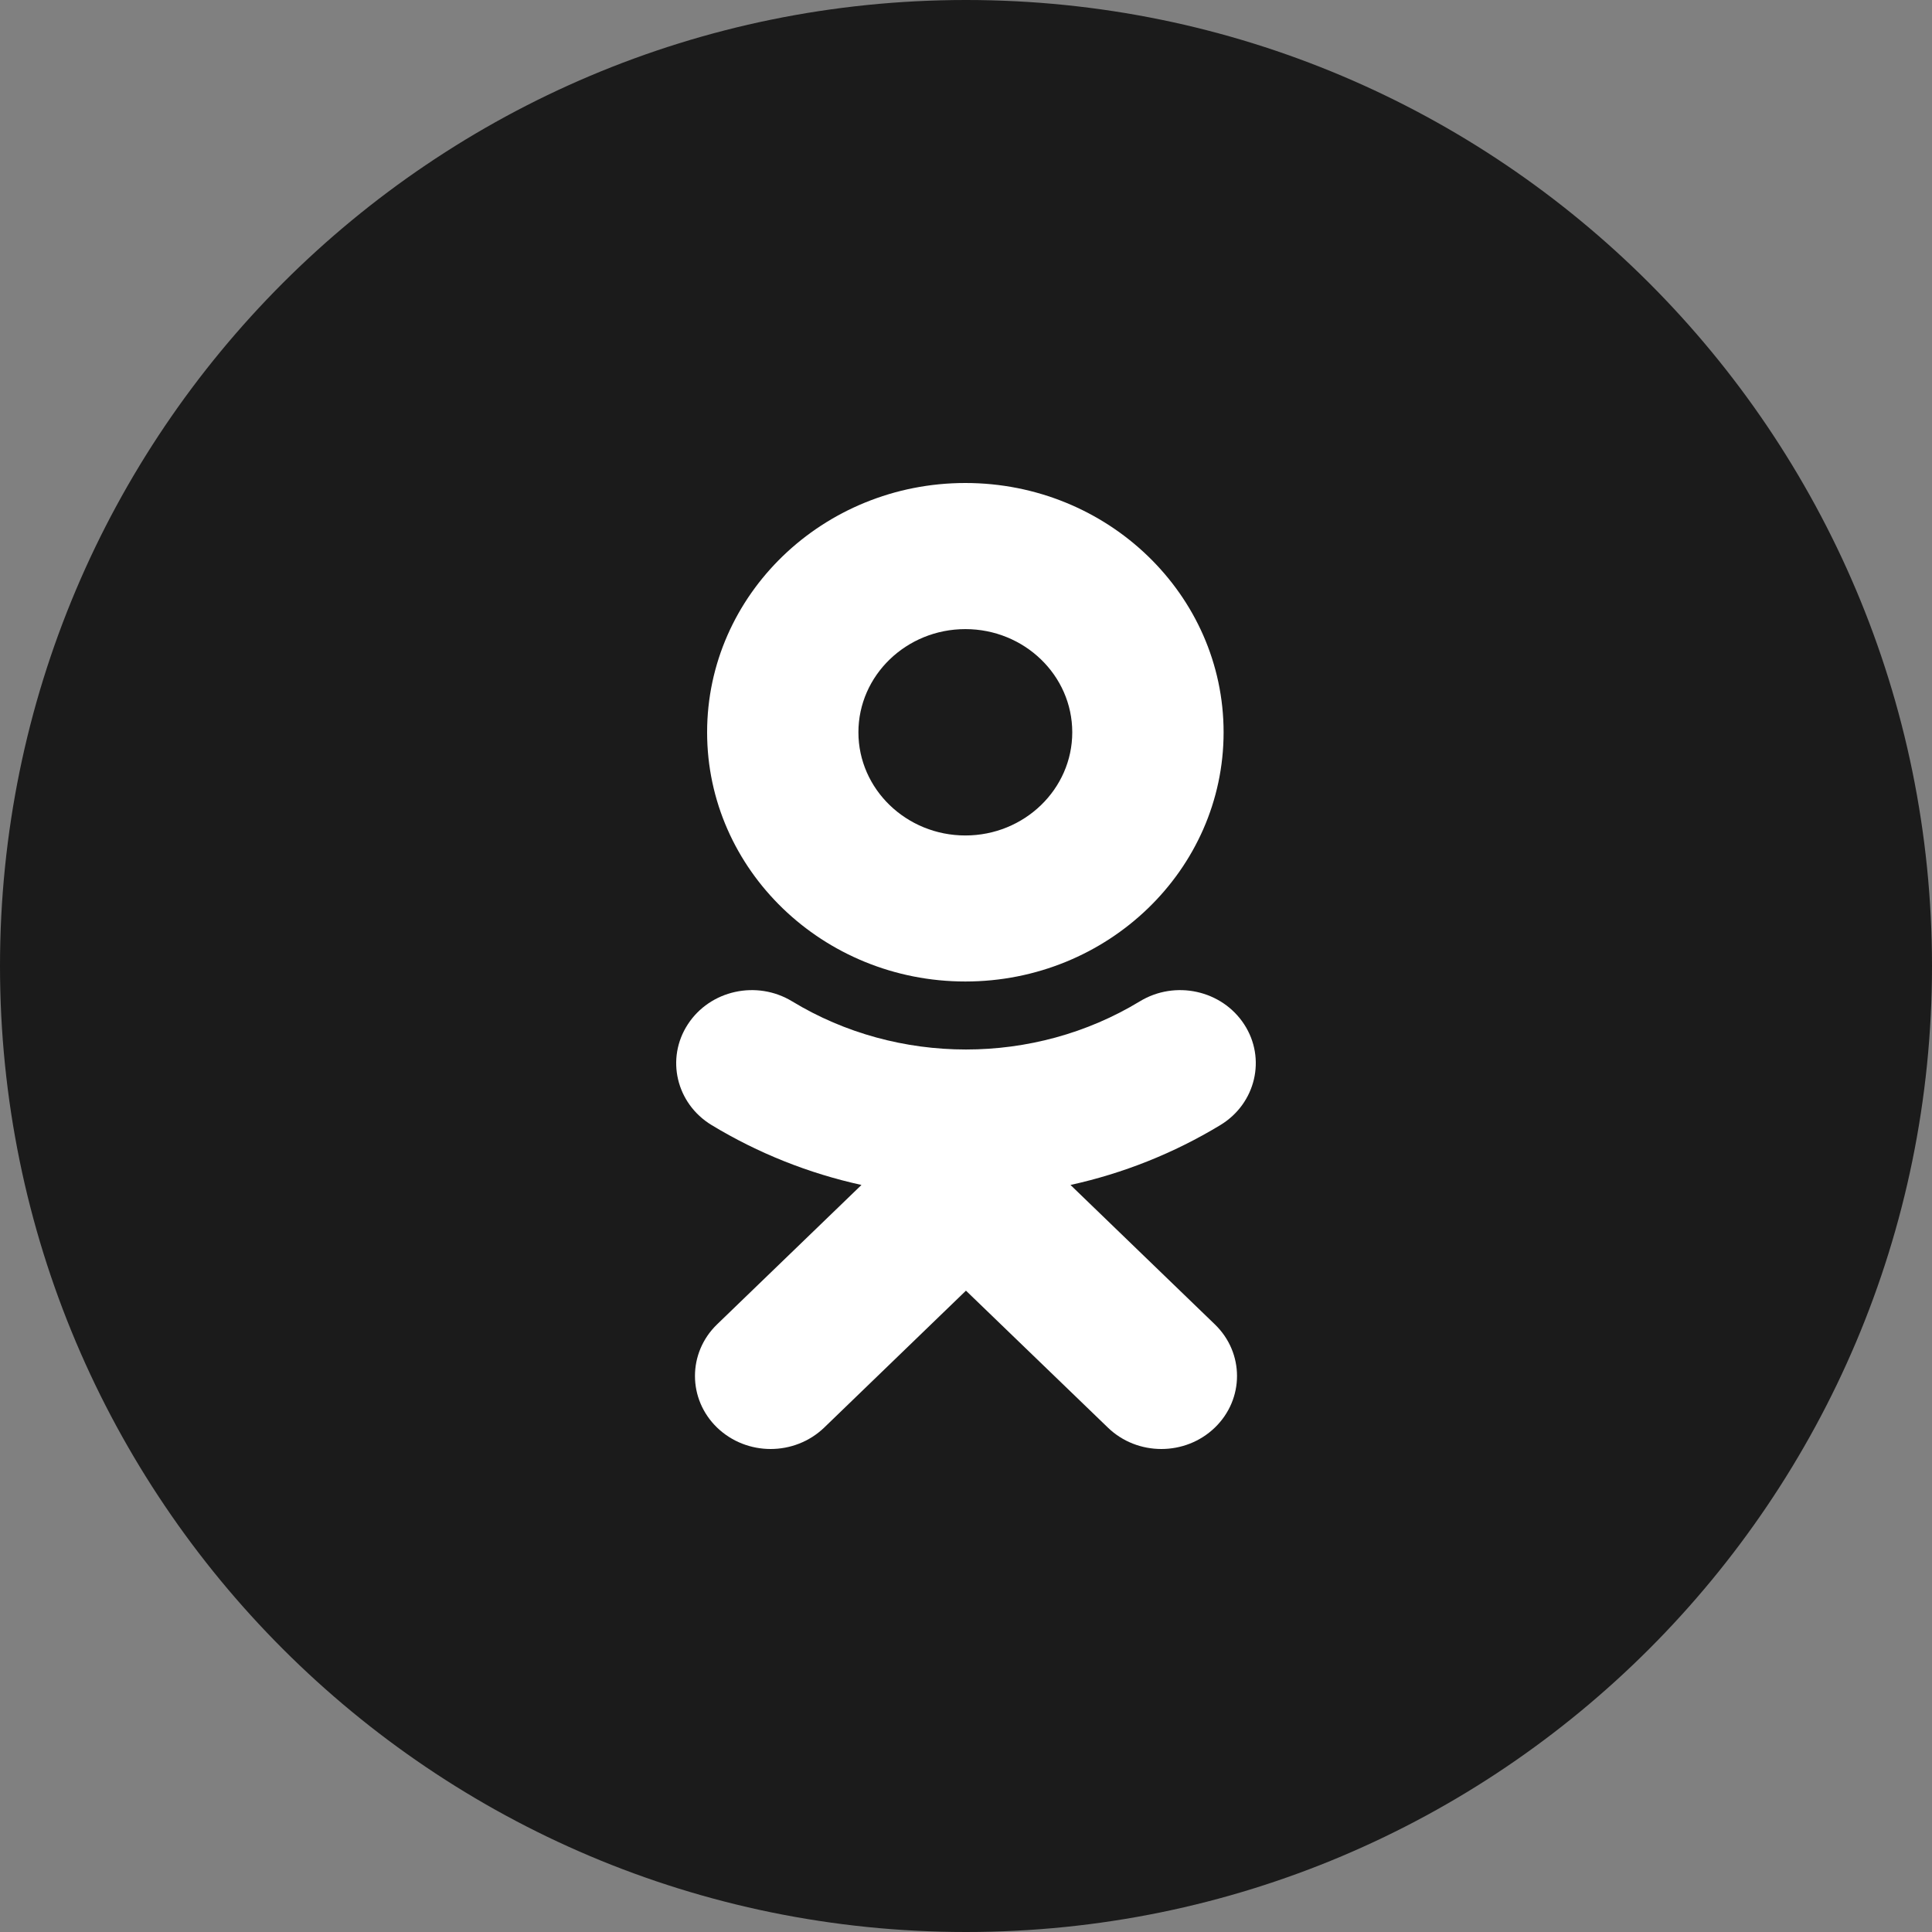
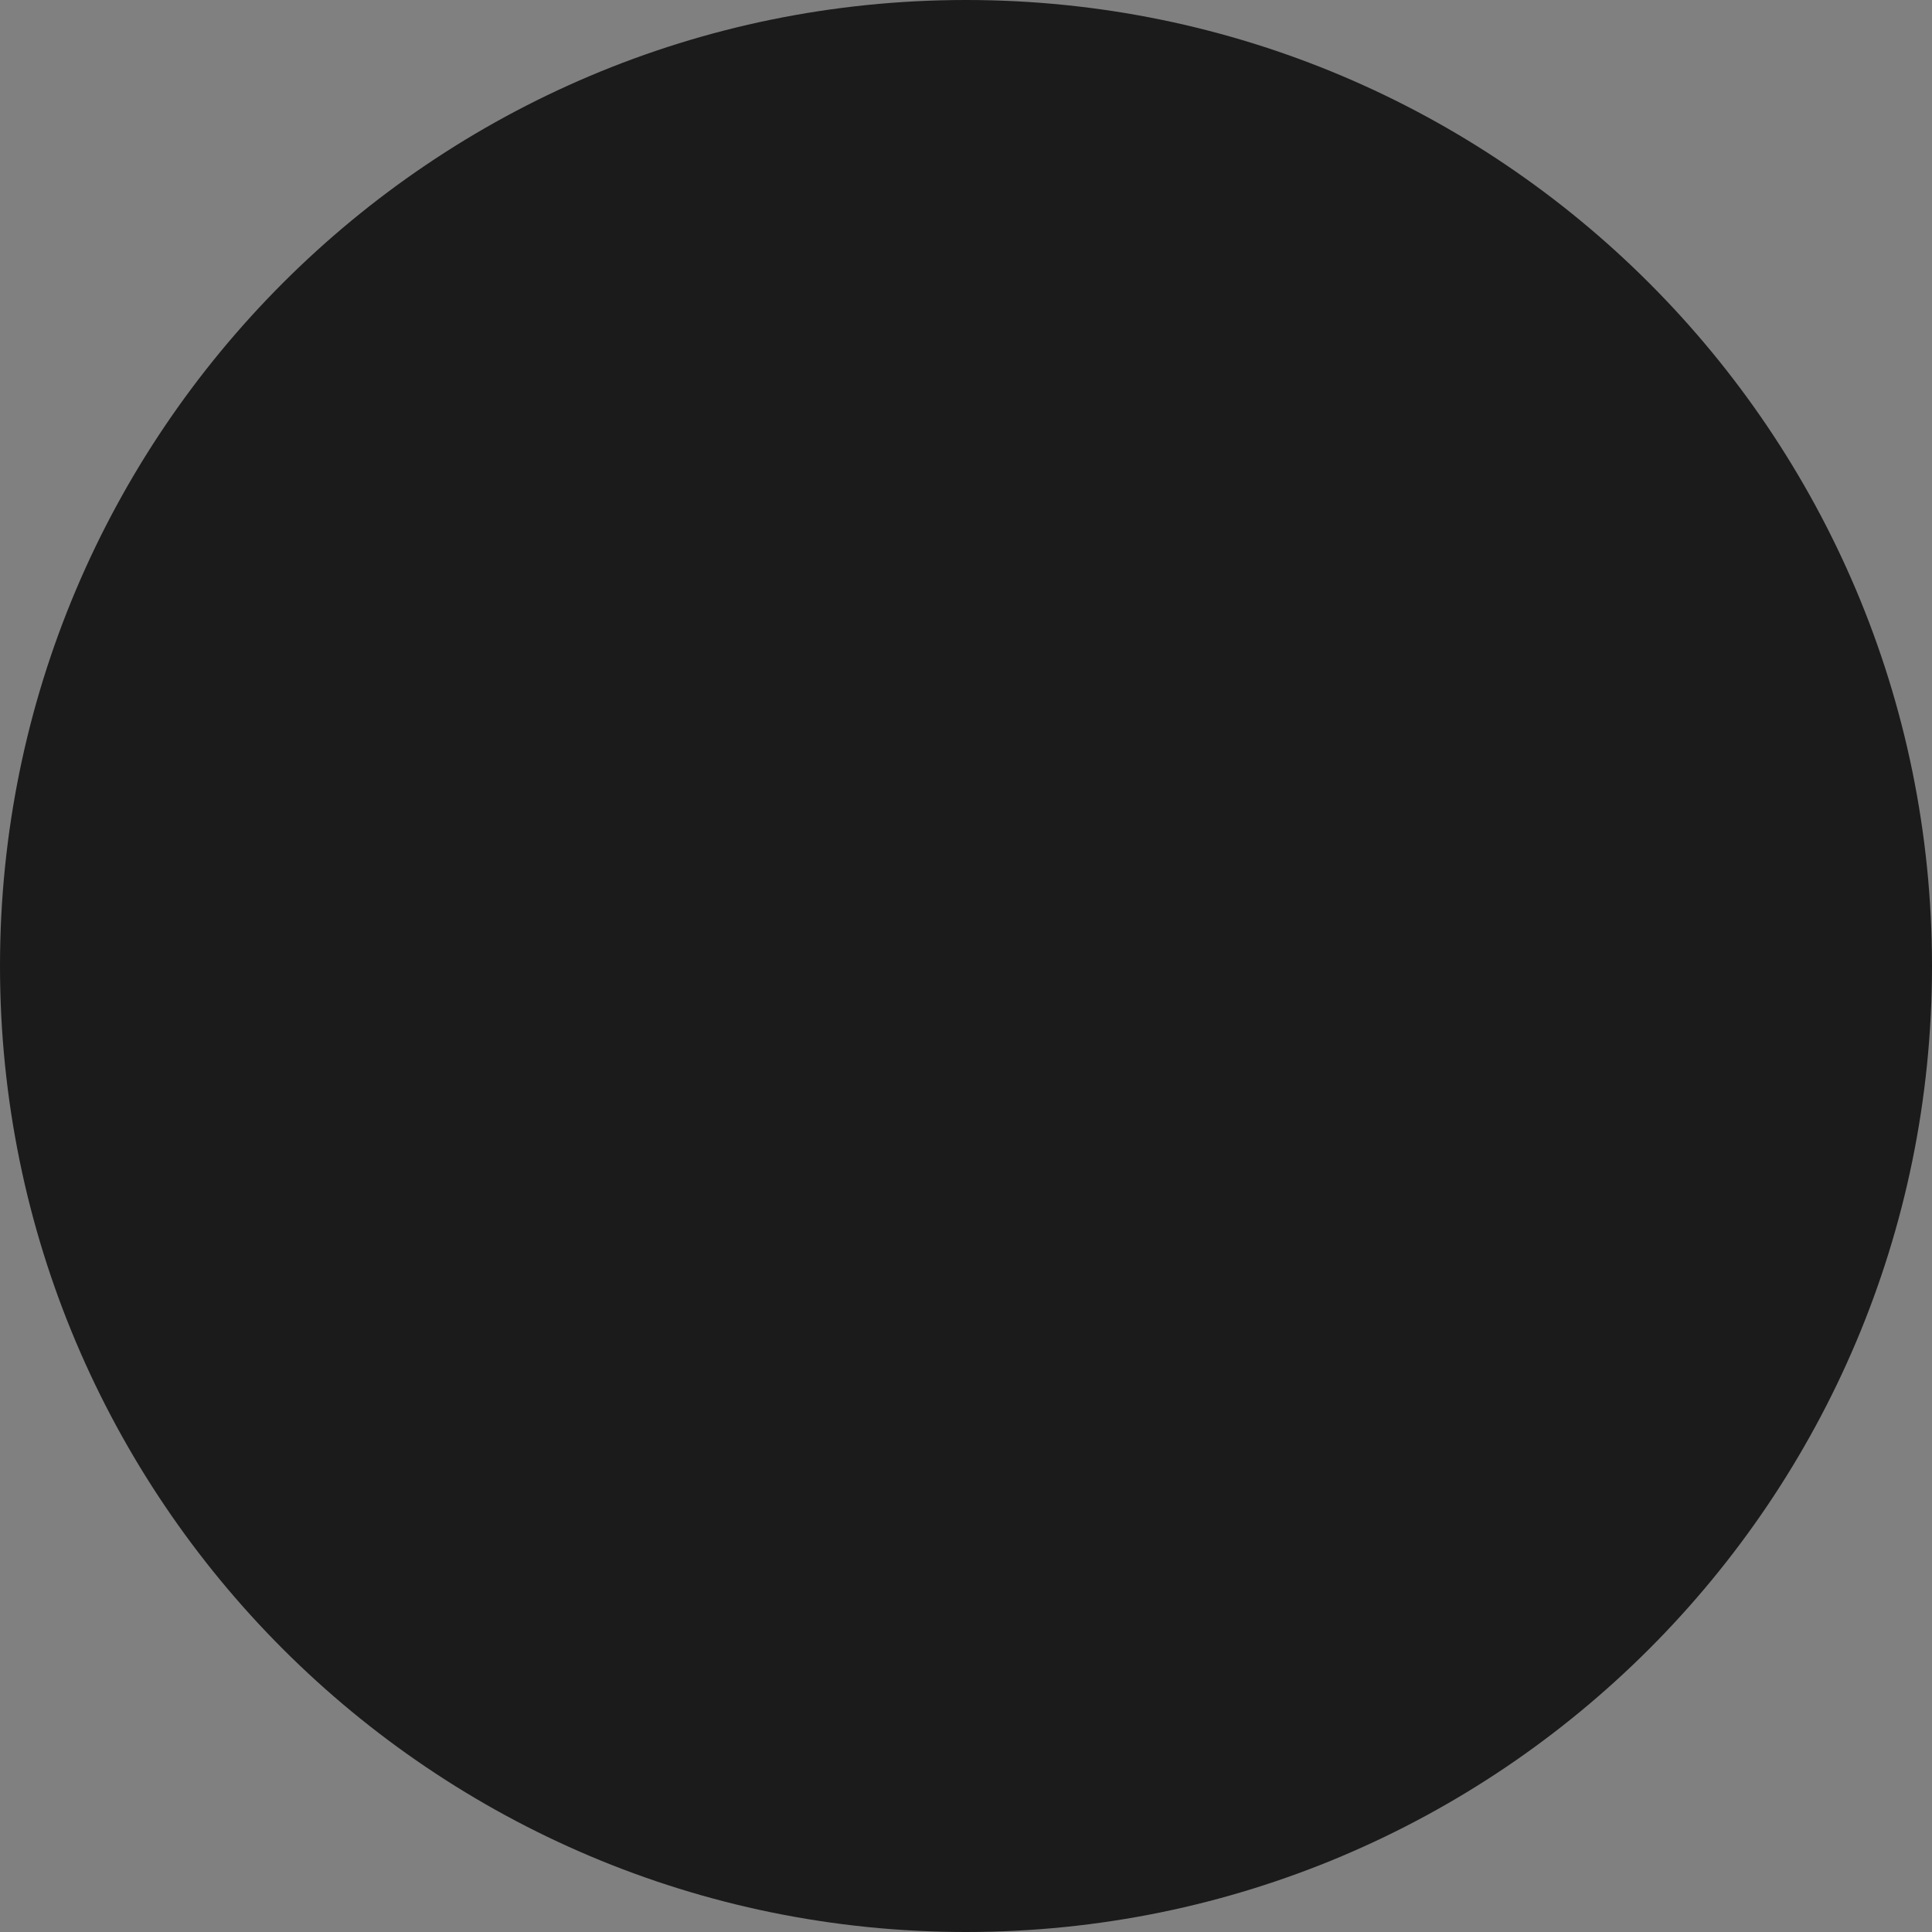
<svg xmlns="http://www.w3.org/2000/svg" width="48" height="48" viewBox="0 0 48 48" fill="none">
  <rect x="0" y="0" width="48" height="48" fill="#808080" stroke="none" />
  <path d="M0 24C0 10.745 10.745 0 24 0C37.255 0 48 10.745 48 24C48 37.255 37.255 48 24 48C10.745 48 0 37.255 0 24Z" fill="#1B1B1B" />
-   <path d="M26.596 29.44L30.182 32.903C30.917 33.611 30.917 34.76 30.182 35.469C29.448 36.177 28.259 36.177 27.526 35.469L23.999 32.066L20.476 35.469C20.108 35.822 19.627 36 19.146 36C18.665 36 18.184 35.822 17.817 35.469C17.083 34.76 17.083 33.611 17.816 32.903L21.403 29.44C20.097 29.153 18.838 28.654 17.678 27.951C16.8 27.417 16.536 26.297 17.089 25.449C17.641 24.6 18.801 24.344 19.68 24.878C22.307 26.473 25.691 26.474 28.319 24.878C29.198 24.344 30.358 24.6 30.911 25.449C31.464 26.296 31.199 27.417 30.321 27.951C29.161 28.654 27.902 29.153 26.596 29.44Z" fill="white" />
-   <path fill-rule="evenodd" clip-rule="evenodd" d="M17.568 18.194C17.568 21.608 20.445 24.385 23.984 24.385C27.523 24.385 30.4 21.608 30.4 18.194C30.4 14.778 27.523 12 23.984 12C20.445 12 17.568 14.778 17.568 18.194ZM26.64 18.194C26.64 16.779 25.449 15.63 23.984 15.63C22.52 15.63 21.327 16.779 21.327 18.194C21.327 19.607 22.52 20.757 23.984 20.757C25.449 20.757 26.64 19.607 26.64 18.194Z" fill="white" />
</svg>